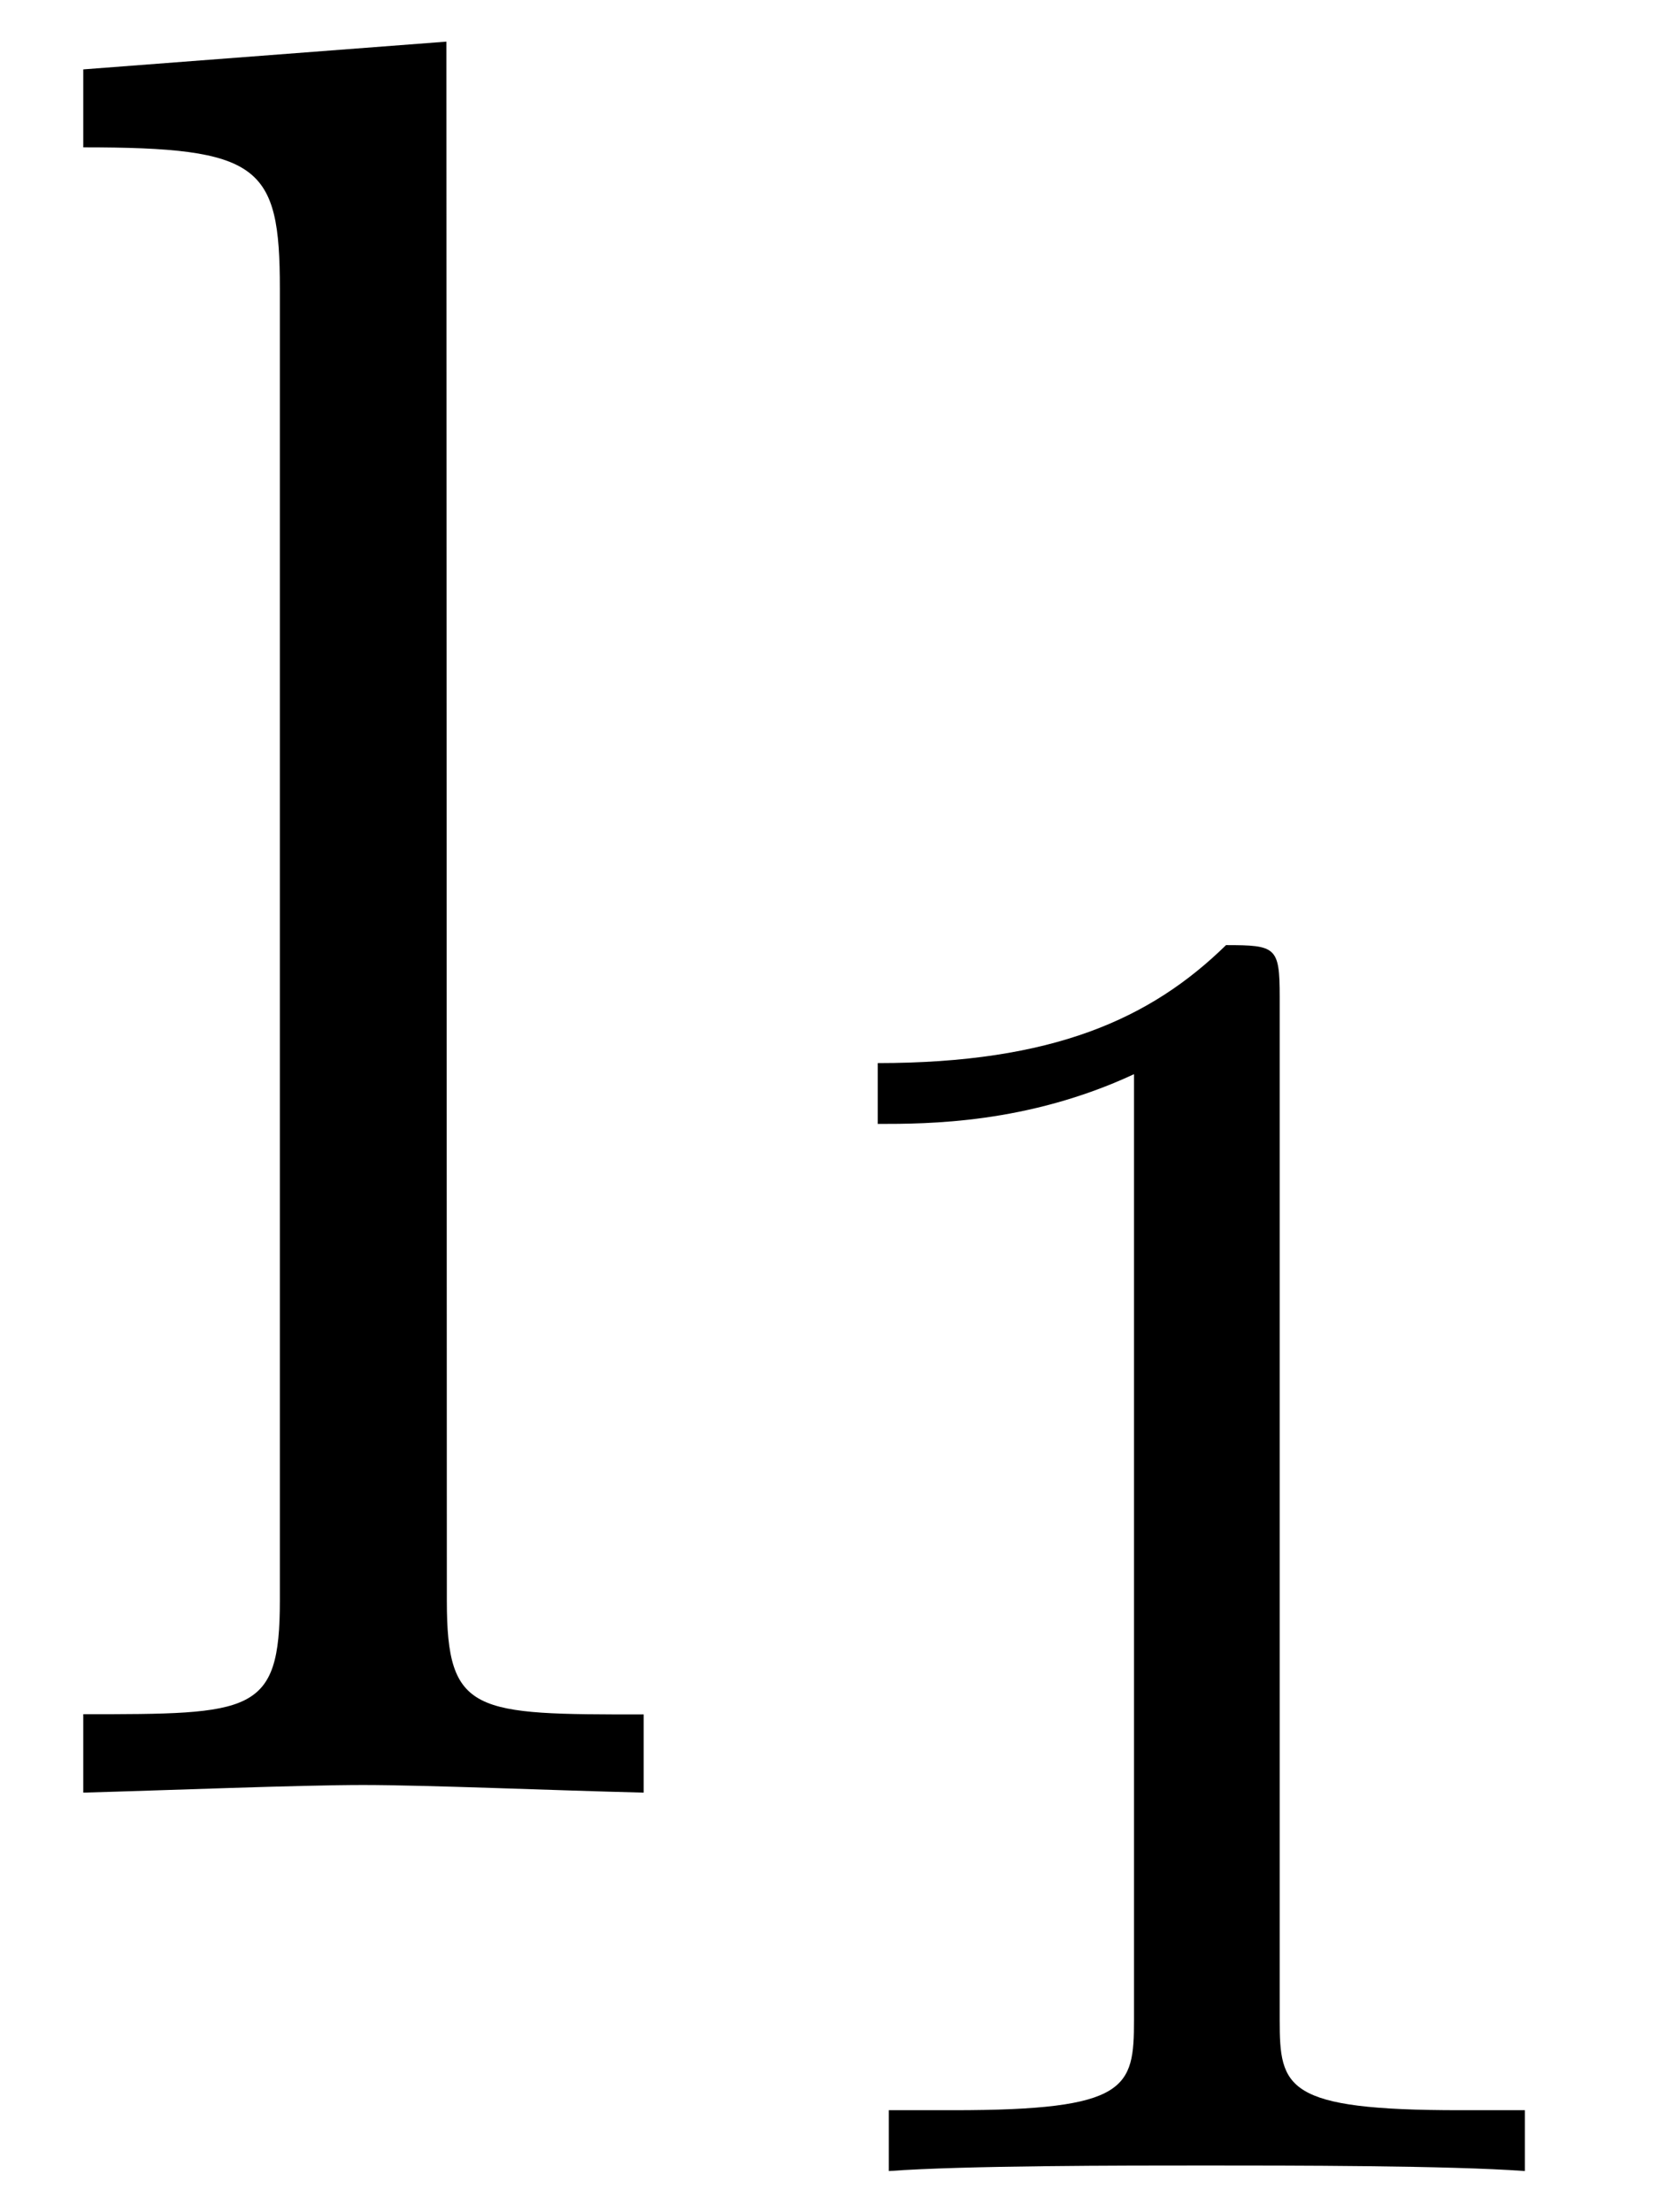
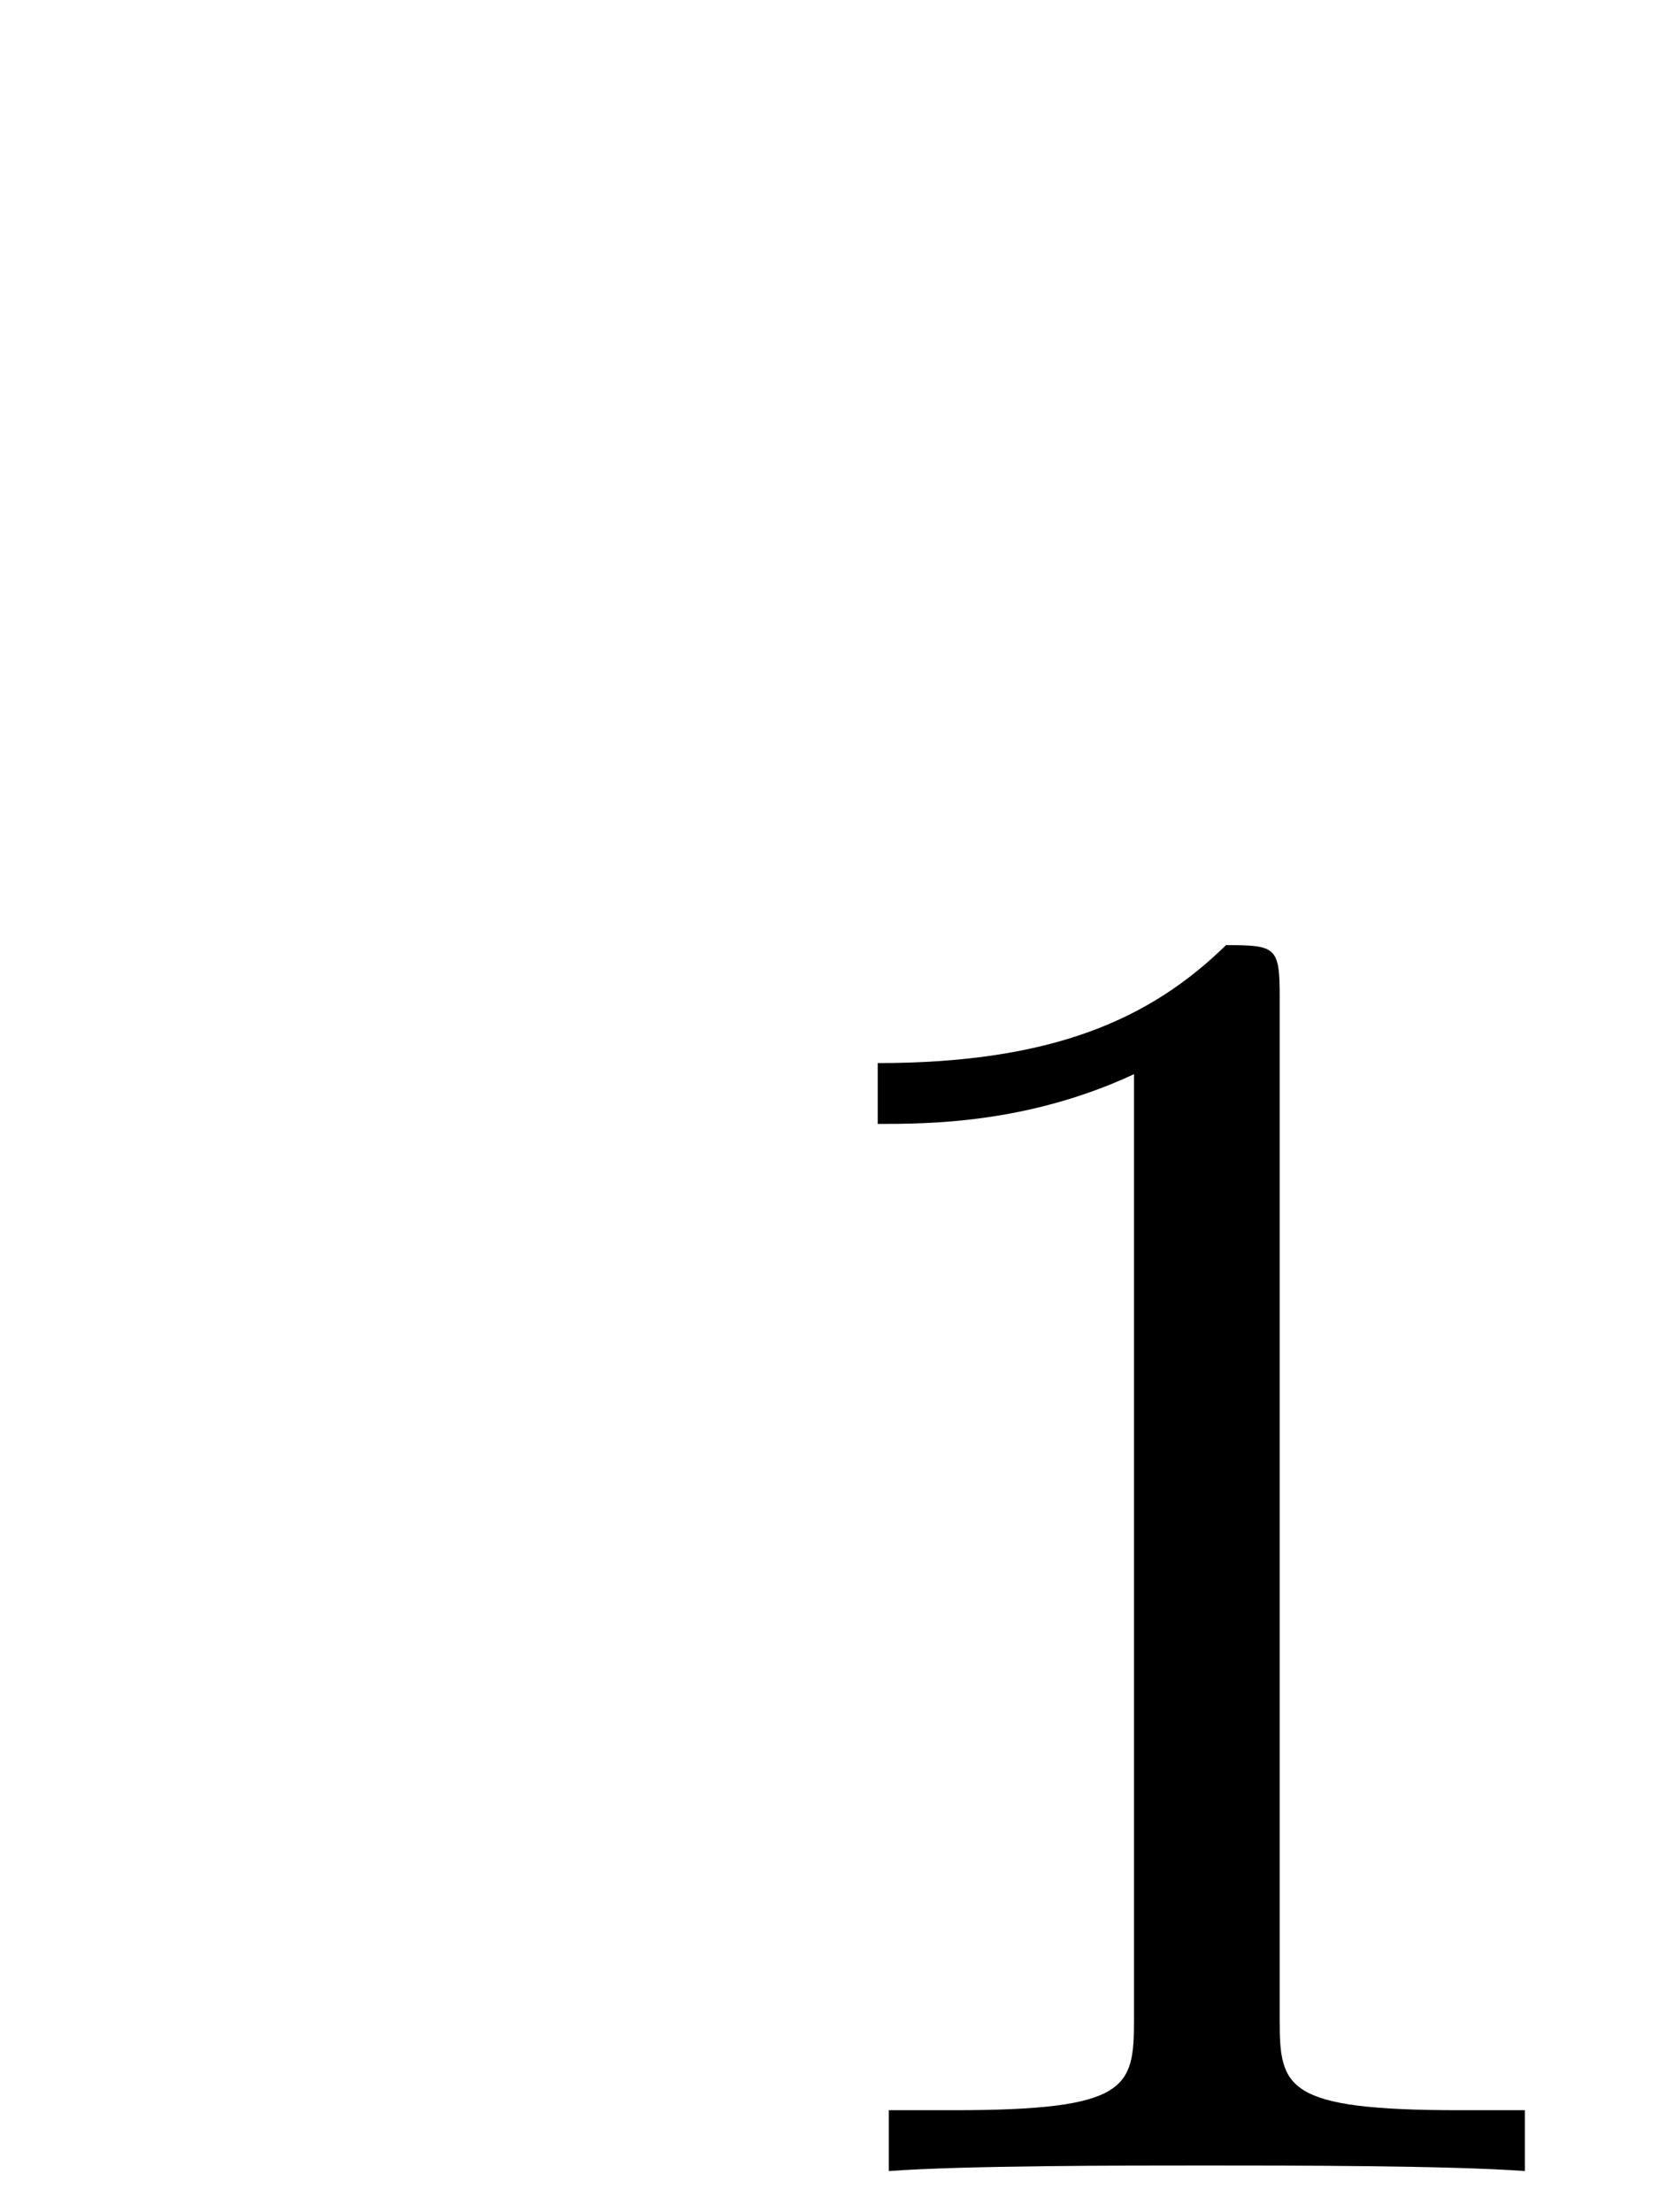
<svg xmlns="http://www.w3.org/2000/svg" xmlns:xlink="http://www.w3.org/1999/xlink" width="12" height="16" viewBox="1872.02 1483.042 7.173 9.564">
  <defs>
    <path id="g0-49" d="M2.503-5.077c0-.215-.016-.223-.232-.223-.326.319-.749.51-1.506.51v.263c.215 0 .646 0 1.108-.215v4.088c0 .295-.024.391-.781.391H.813V0c.327-.024 1.012-.024 1.37-.024s1.053 0 1.38.024v-.263h-.28c-.756 0-.78-.096-.78-.39z" />
-     <path id="g1-108" d="m1.93-7.57-1.57.12v.337c.764 0 .85.077.85.611v5.673c0 .49-.12.49-.85.49V0c.36-.01.938-.033 1.21-.033S2.379-.01 2.783 0v-.338c-.731 0-.851 0-.851-.491z" />
  </defs>
  <g id="page1">
    <use xlink:href="#g1-108" x="1872.02" y="1490.792" />
    <use xlink:href="#g0-49" x="1875.05" y="1492.428" />
  </g>
  <script type="text/ecmascript">if(window.parent.postMessage)window.parent.postMessage("2.27699|9|12|"+window.location,"*");</script>
</svg>